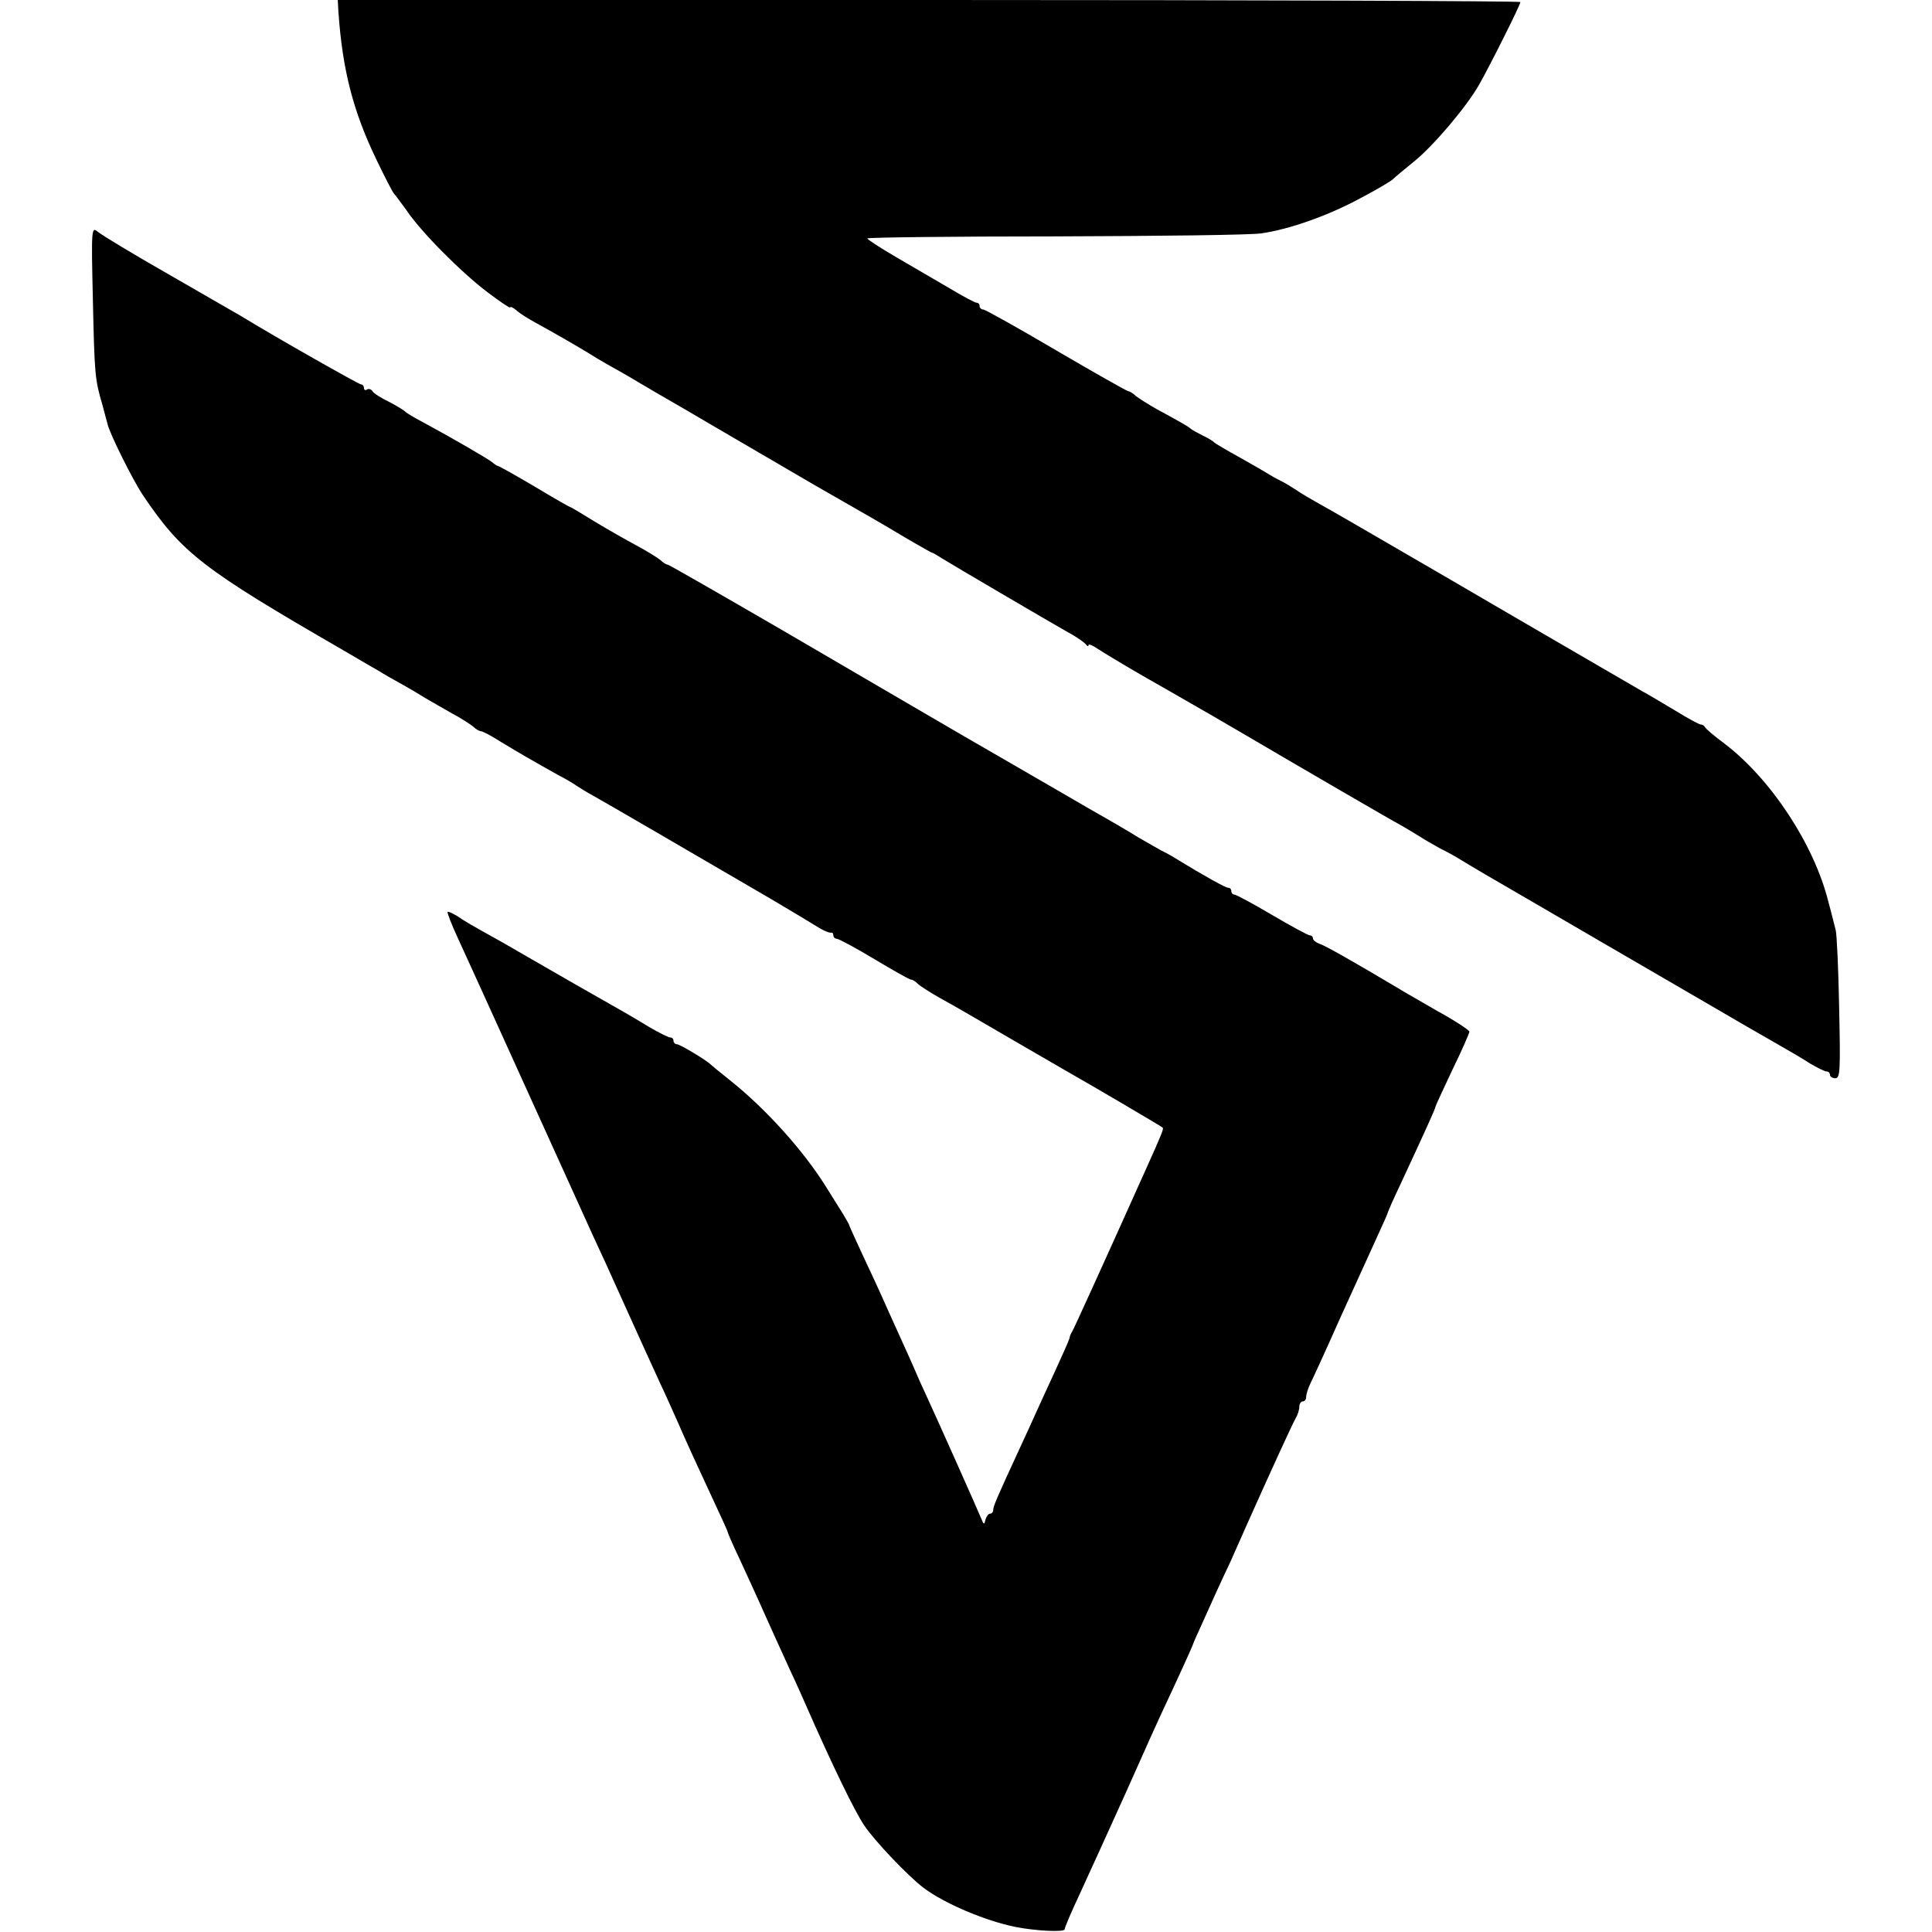
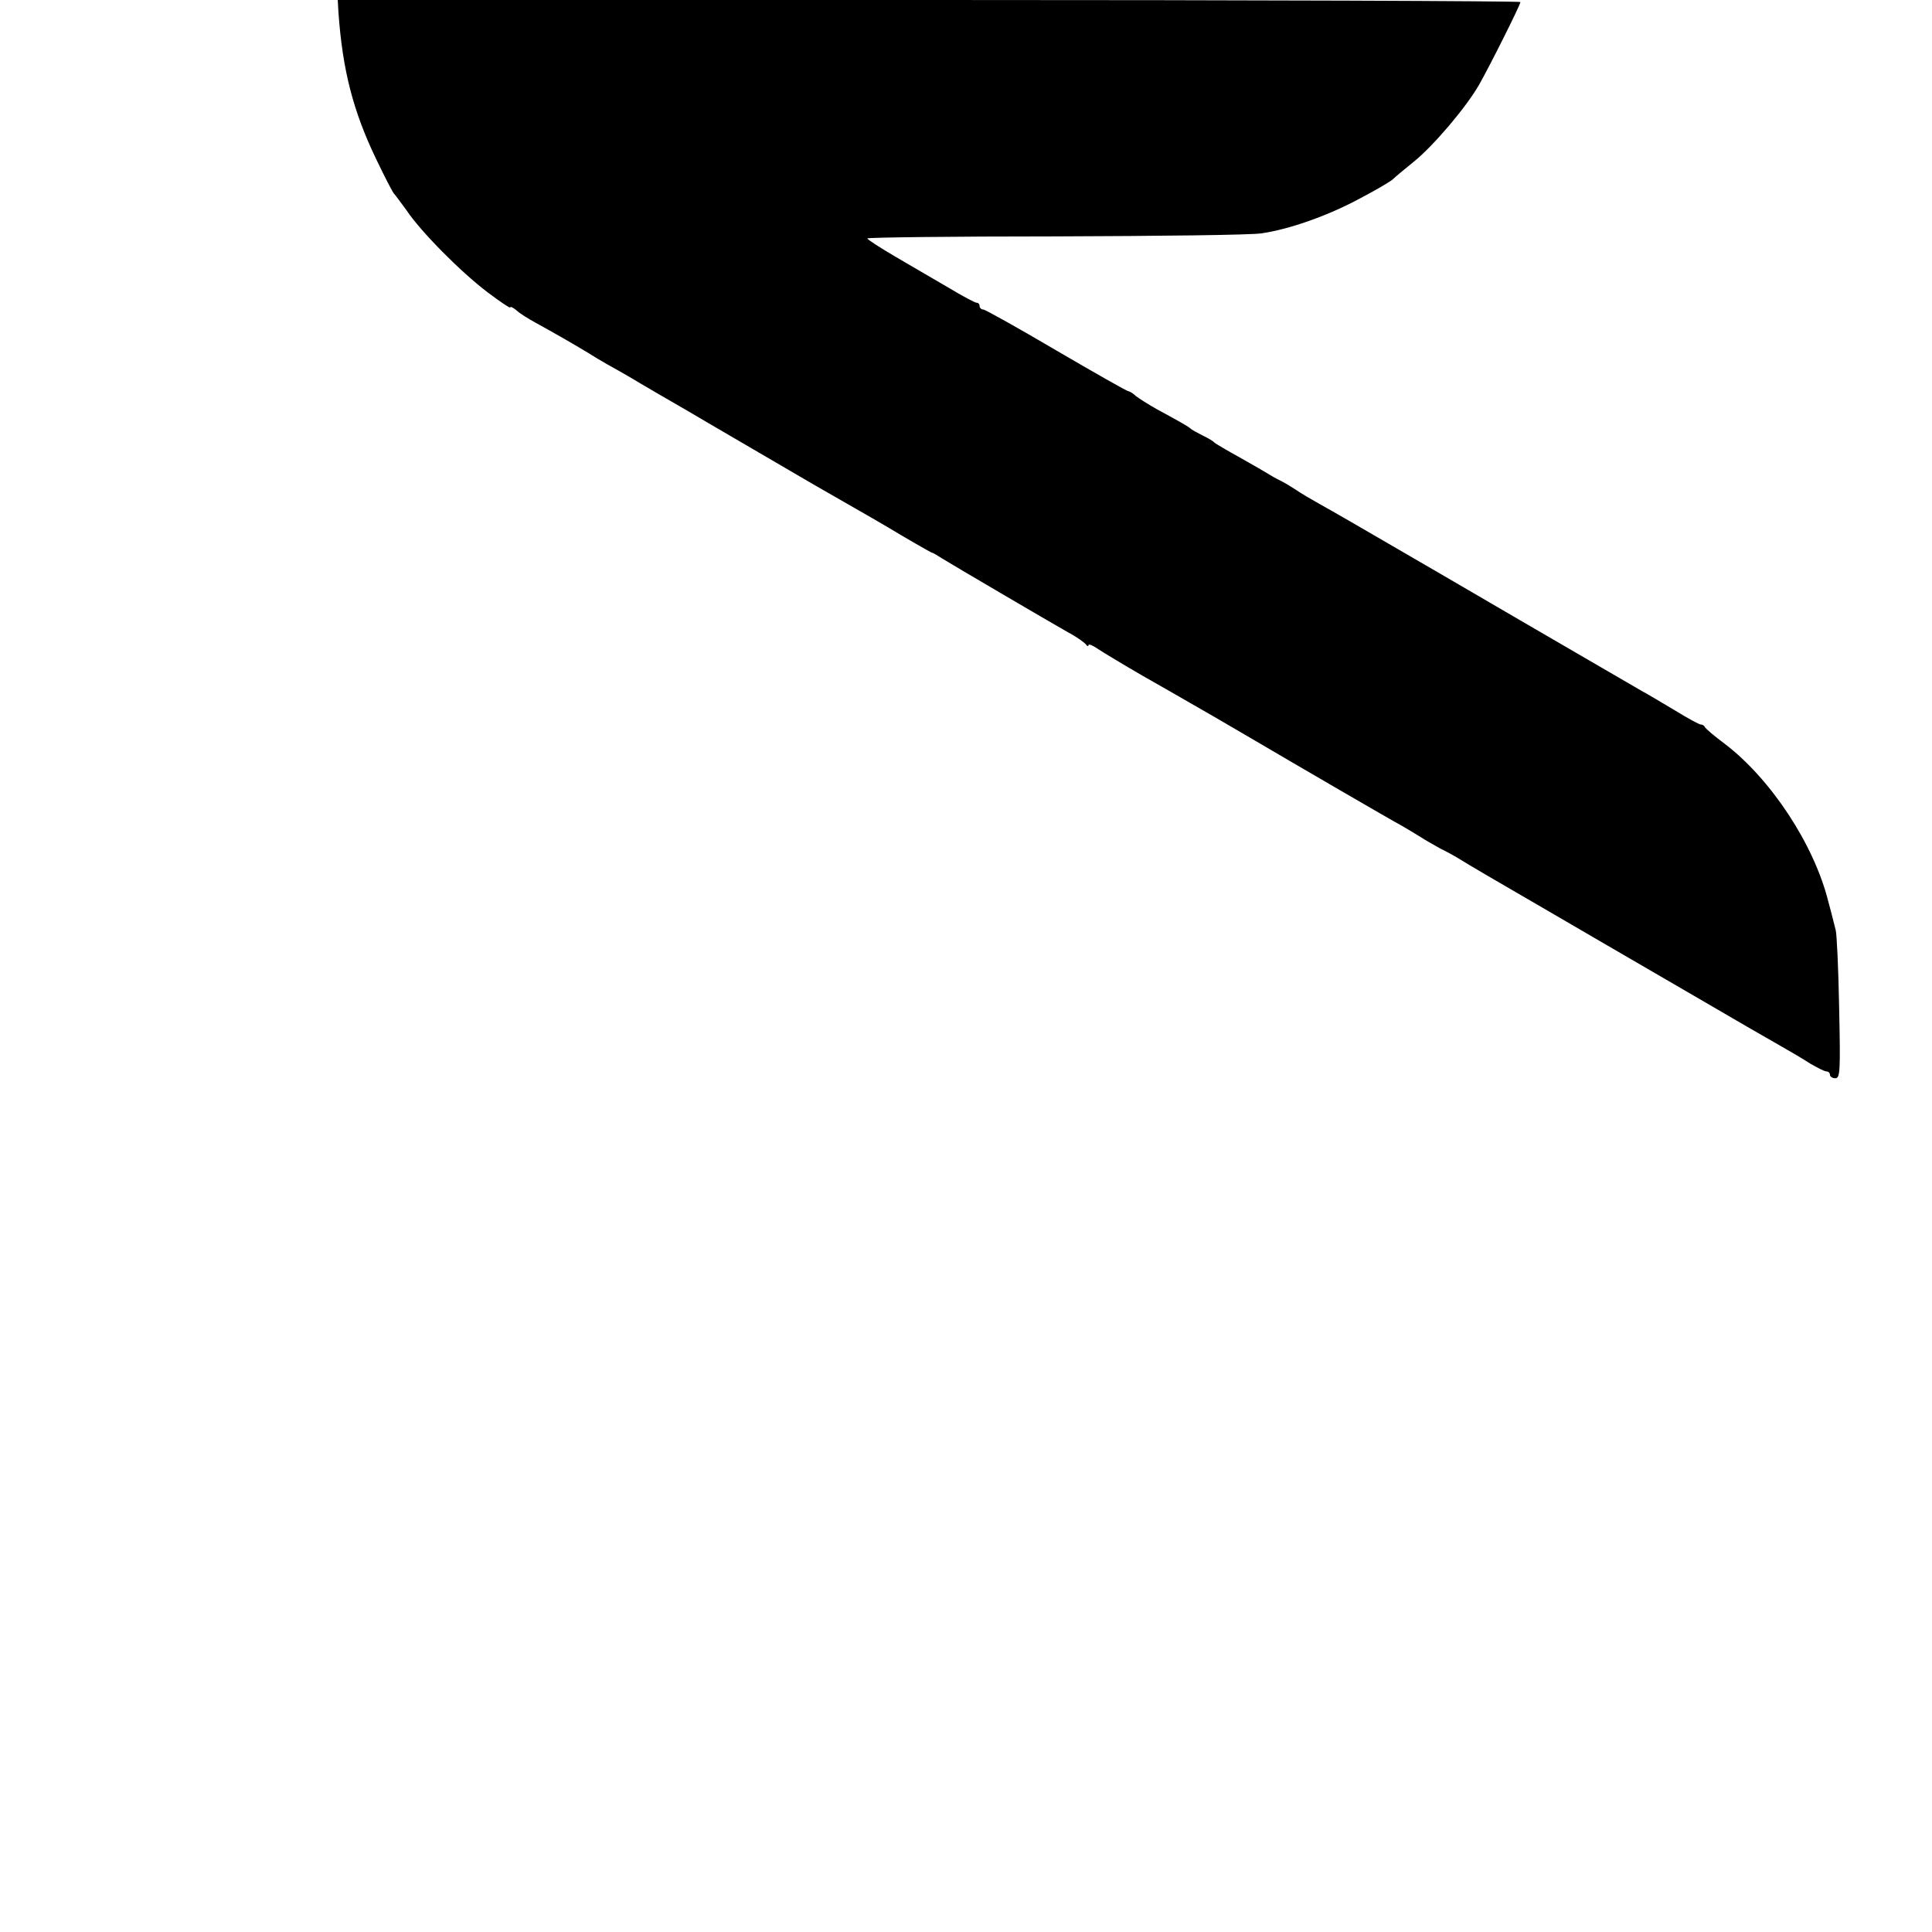
<svg xmlns="http://www.w3.org/2000/svg" version="1.0" width="568pt" height="568pt" viewBox="0 0 568 568" preserveAspectRatio="xMidYMid meet">
  <g transform="translate(0,568) scale(0.1,-0.1)" fill="#000000" stroke="none">
    <path d="M995 5644 c12 -170 43 -291 112 -434 25 -52 48 -97 52 -100 3 -3 19 -25 36 -48 42 -63 159 -181 238 -241 37 -28 67 -48 67 -45 0 4 8 0 18 -8 9 -9 35 -25 57 -37 53 -29 124 -70 155 -89 14 -9 39 -24 55 -33 17 -9 44 -25 62 -35 38 -23 136 -80 178 -104 28 -17 293 -171 325 -190 8 -5 67 -39 130 -75 63 -36 122 -70 130 -75 46 -28 126 -74 130 -75 3 0 16 -8 30 -17 29 -18 303 -179 370 -217 25 -13 48 -30 52 -35 4 -6 8 -7 8 -3 0 5 12 0 28 -11 15 -10 73 -45 130 -78 57 -32 122 -70 145 -83 23 -13 94 -54 157 -91 148 -87 428 -250 460 -267 14 -8 39 -23 55 -33 17 -11 44 -26 60 -35 17 -8 44 -23 60 -33 17 -11 116 -69 220 -129 105 -61 300 -175 435 -253 135 -79 265 -154 290 -168 25 -14 62 -36 82 -49 21 -12 42 -23 48 -23 5 0 10 -4 10 -10 0 -5 7 -10 16 -10 14 0 15 22 11 208 -2 114 -7 216 -10 227 -3 11 -12 49 -22 85 -42 168 -169 360 -304 463 -31 23 -57 45 -59 50 -2 4 -7 7 -12 7 -4 0 -38 18 -75 41 -37 22 -82 49 -99 58 -39 23 -271 157 -586 341 -296 172 -303 176 -360 208 -25 14 -56 32 -70 42 -14 9 -32 20 -40 24 -8 4 -24 12 -35 19 -11 7 -51 30 -90 52 -38 21 -72 41 -75 44 -3 4 -18 13 -35 21 -16 8 -32 17 -35 20 -5 5 -25 17 -99 57 -25 14 -53 32 -62 39 -8 8 -19 14 -22 14 -4 0 -99 54 -212 120 -112 66 -209 120 -214 120 -6 0 -11 5 -11 10 0 6 -4 10 -9 10 -5 0 -42 20 -82 44 -41 24 -111 65 -156 91 -46 27 -83 51 -83 54 0 3 249 6 553 6 303 1 576 4 606 9 83 12 198 53 290 103 46 24 90 50 96 56 7 7 35 30 62 52 57 46 153 159 191 225 34 60 122 236 122 244 0 3 -782 6 -1738 6 l-1739 0 2 -36z" />
-     <path d="M273 4800 c5 -223 6 -235 28 -310 7 -25 13 -50 15 -56 5 -26 75 -167 105 -211 114 -169 175 -216 587 -454 51 -30 101 -59 110 -64 9 -6 35 -21 57 -33 22 -12 56 -32 75 -44 19 -11 55 -32 80 -46 25 -13 52 -31 61 -38 8 -8 19 -14 24 -14 4 0 31 -14 59 -32 53 -32 89 -53 166 -96 25 -13 50 -28 55 -32 6 -4 28 -18 50 -30 38 -21 247 -143 520 -302 66 -39 131 -78 145 -87 14 -8 28 -14 33 -13 4 1 7 -2 7 -8 0 -5 5 -10 10 -10 6 0 56 -27 111 -60 55 -33 103 -60 107 -60 5 0 13 -5 20 -12 7 -7 37 -26 67 -43 30 -16 128 -73 217 -125 90 -52 172 -100 183 -106 24 -13 249 -145 253 -149 4 -3 -2 -18 -48 -120 -122 -272 -213 -472 -218 -480 -4 -5 -7 -14 -8 -20 -1 -5 -21 -50 -44 -100 -23 -49 -47 -103 -55 -120 -7 -16 -29 -64 -48 -105 -68 -147 -77 -169 -77 -179 0 -6 -4 -11 -9 -11 -5 0 -11 -8 -14 -18 -3 -15 -5 -15 -12 3 -11 27 -131 296 -163 365 -14 30 -26 57 -27 60 -1 3 -11 25 -22 50 -11 25 -39 86 -61 135 -22 50 -57 126 -78 170 -20 44 -38 82 -38 85 -1 3 -9 16 -17 30 -9 14 -31 50 -50 80 -66 106 -176 229 -284 315 -28 22 -52 42 -55 45 -13 13 -91 60 -100 60 -5 0 -10 5 -10 10 0 6 -4 10 -10 10 -5 0 -33 14 -62 31 -54 33 -90 53 -155 90 -21 12 -83 47 -138 79 -55 32 -117 67 -137 79 -97 54 -111 62 -134 78 -14 8 -26 14 -28 12 -2 -2 12 -38 31 -79 19 -41 109 -239 200 -440 91 -201 179 -394 195 -430 17 -36 61 -132 98 -215 37 -82 82 -181 100 -220 18 -38 40 -88 50 -110 28 -65 60 -134 106 -233 24 -51 44 -95 44 -98 0 -2 16 -39 36 -81 20 -43 44 -96 54 -118 24 -54 67 -149 95 -210 13 -27 32 -70 43 -95 78 -178 145 -316 173 -357 30 -45 129 -149 174 -183 61 -46 181 -97 270 -115 60 -12 145 -16 145 -7 0 5 20 52 44 103 24 52 85 186 136 299 50 113 102 228 115 255 32 68 78 169 80 175 1 3 8 21 17 40 43 96 68 151 96 210 16 36 39 88 51 115 59 132 130 288 141 307 6 10 10 25 10 33 0 8 5 15 10 15 6 0 10 6 10 13 0 8 6 27 14 43 8 16 47 101 86 189 40 88 88 193 106 233 19 41 34 75 34 77 0 2 17 41 39 87 78 168 101 219 101 224 0 2 23 52 50 109 28 57 50 108 50 112 0 4 -42 32 -93 60 -50 29 -103 59 -117 68 -133 79 -214 125 -230 130 -11 4 -20 11 -20 16 0 5 -4 9 -9 9 -5 0 -55 27 -111 60 -56 33 -106 60 -111 60 -5 0 -9 5 -9 10 0 6 -4 10 -9 10 -8 0 -66 32 -156 87 -11 7 -29 17 -40 22 -11 6 -42 24 -70 40 -27 17 -72 43 -100 59 -27 15 -66 38 -85 49 -19 11 -105 61 -190 110 -193 111 -263 153 -673 392 -181 105 -331 191 -334 191 -4 0 -14 6 -22 14 -9 7 -41 27 -71 43 -30 16 -86 48 -124 71 -37 23 -69 42 -71 42 -2 0 -49 27 -104 60 -56 33 -104 60 -107 60 -2 0 -10 5 -17 11 -12 10 -117 71 -206 119 -25 13 -48 27 -51 31 -3 3 -24 16 -47 28 -23 11 -45 25 -48 31 -4 6 -11 8 -16 5 -5 -4 -9 -1 -9 4 0 6 -4 11 -9 11 -6 0 -250 138 -351 200 -8 5 -103 59 -210 121 -107 61 -203 119 -213 128 -18 15 -19 9 -14 -199z" />
  </g>
</svg>